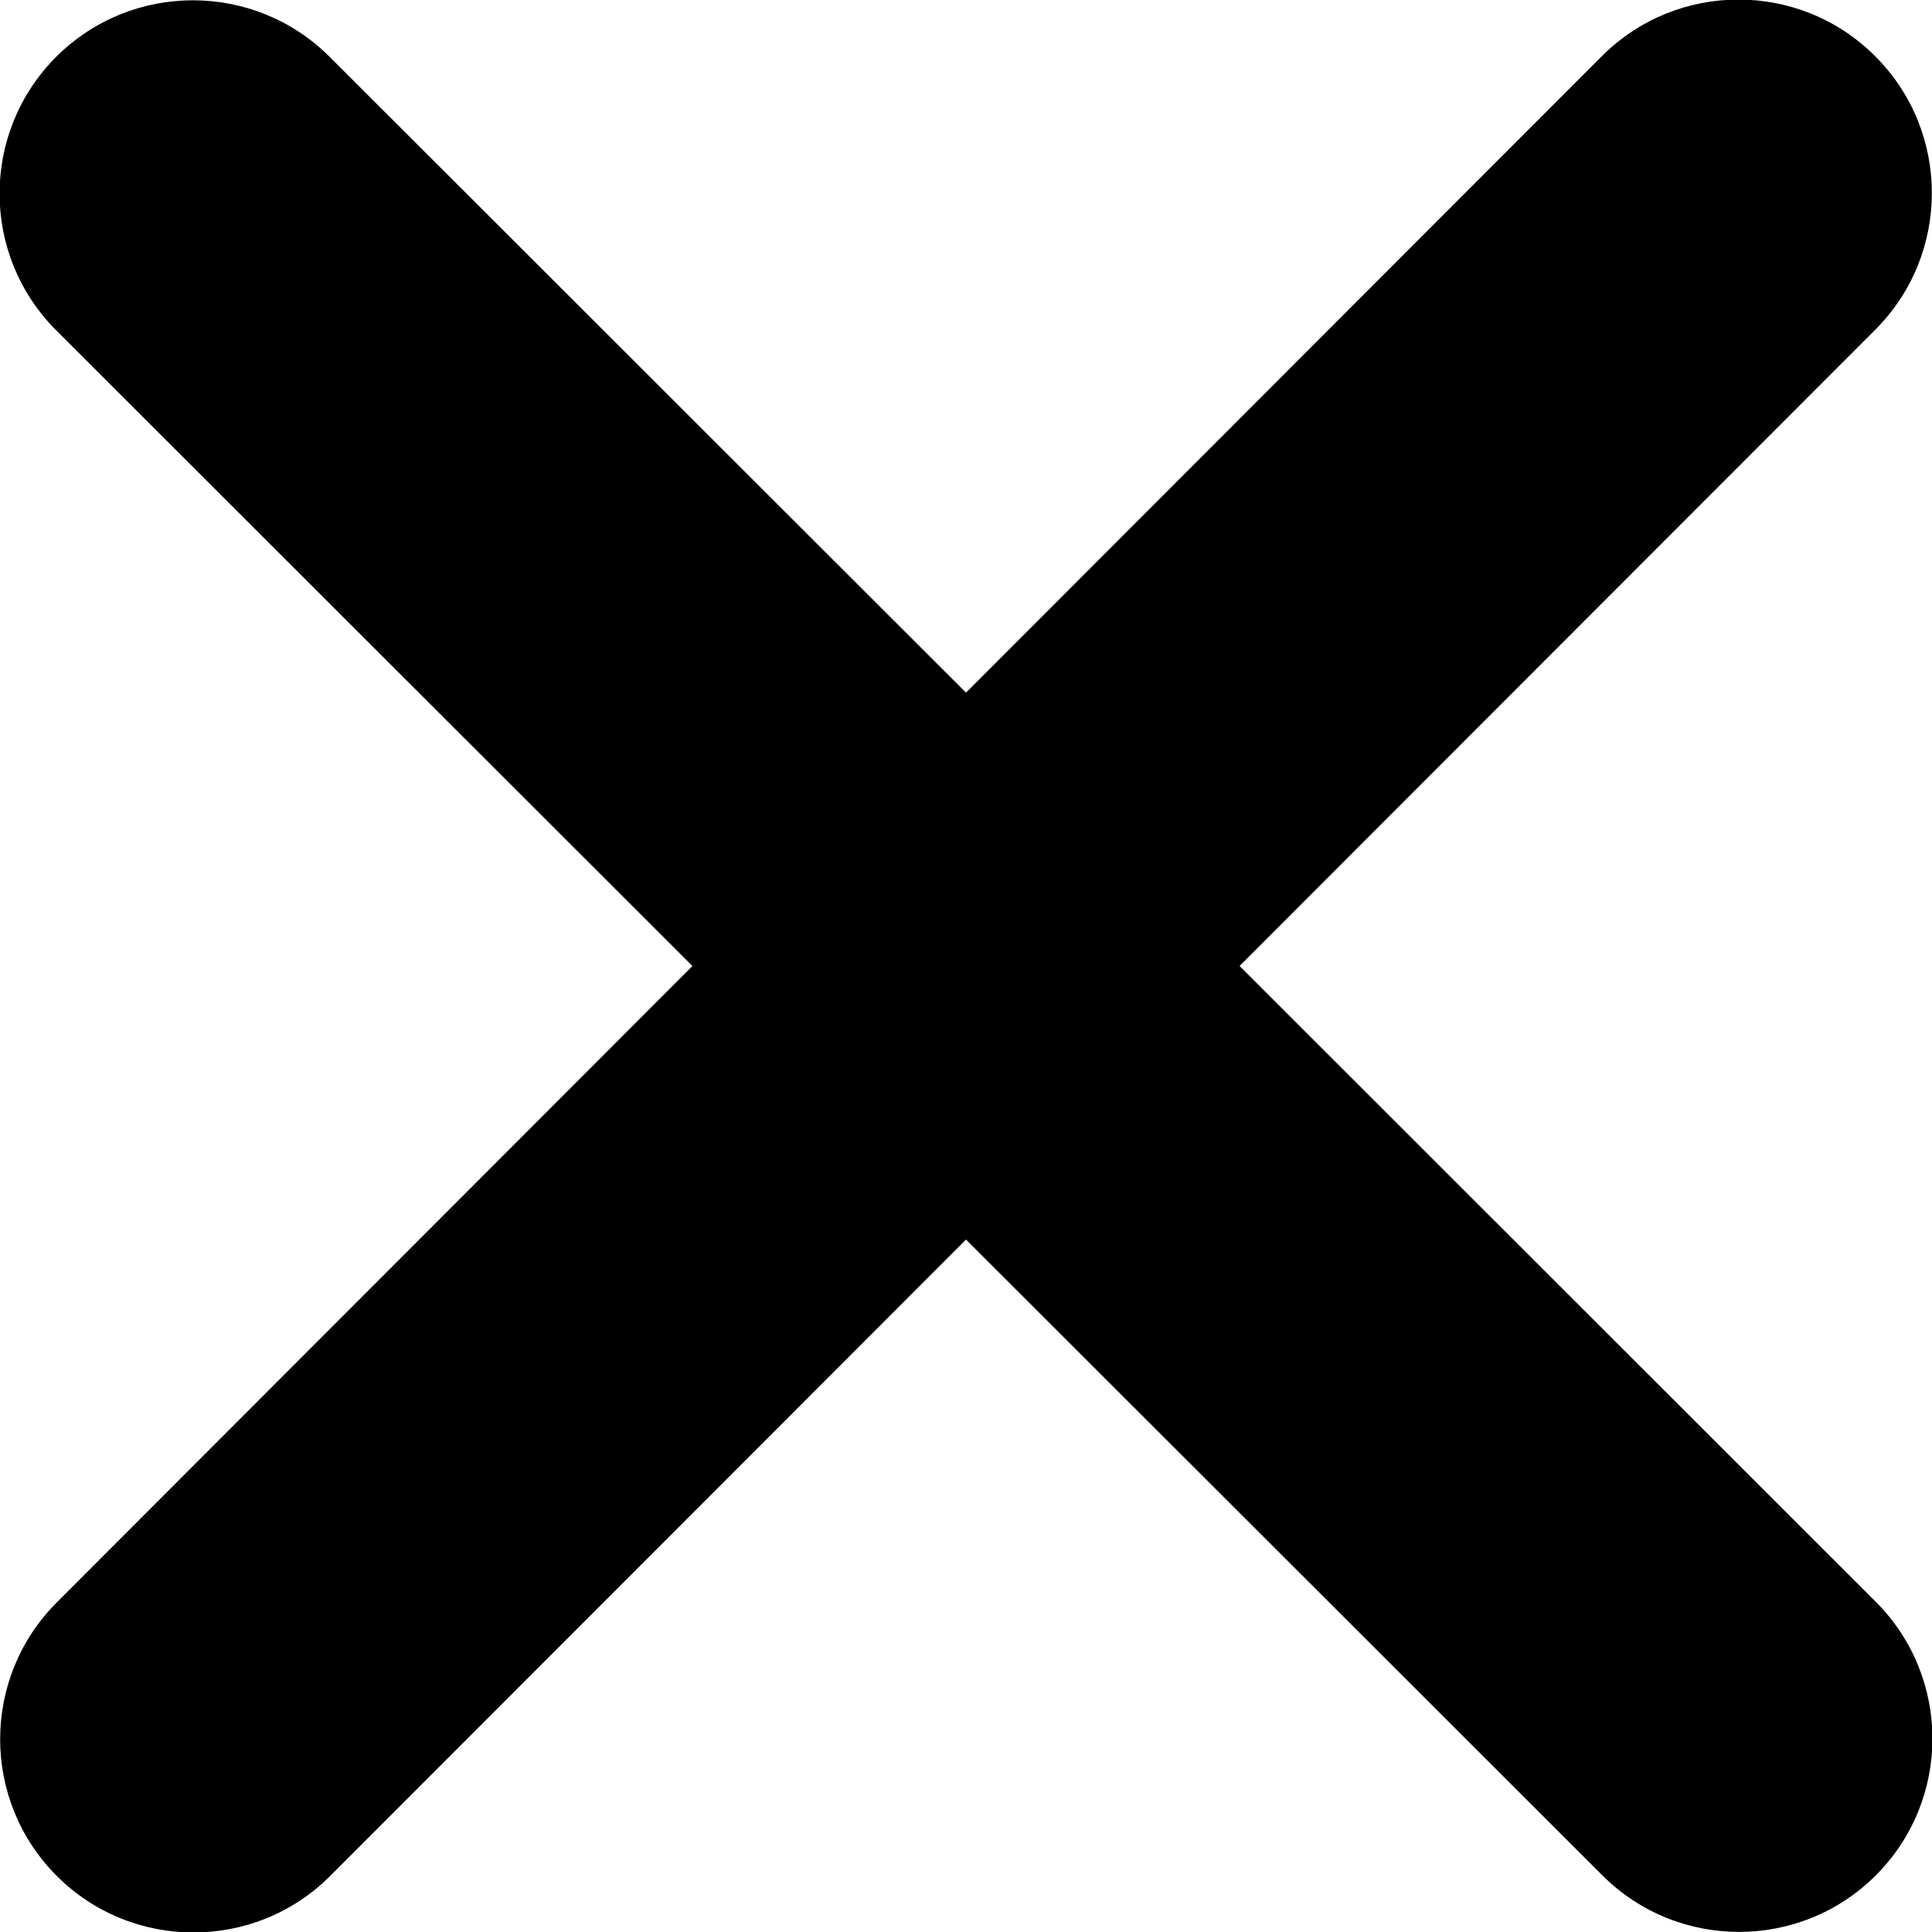
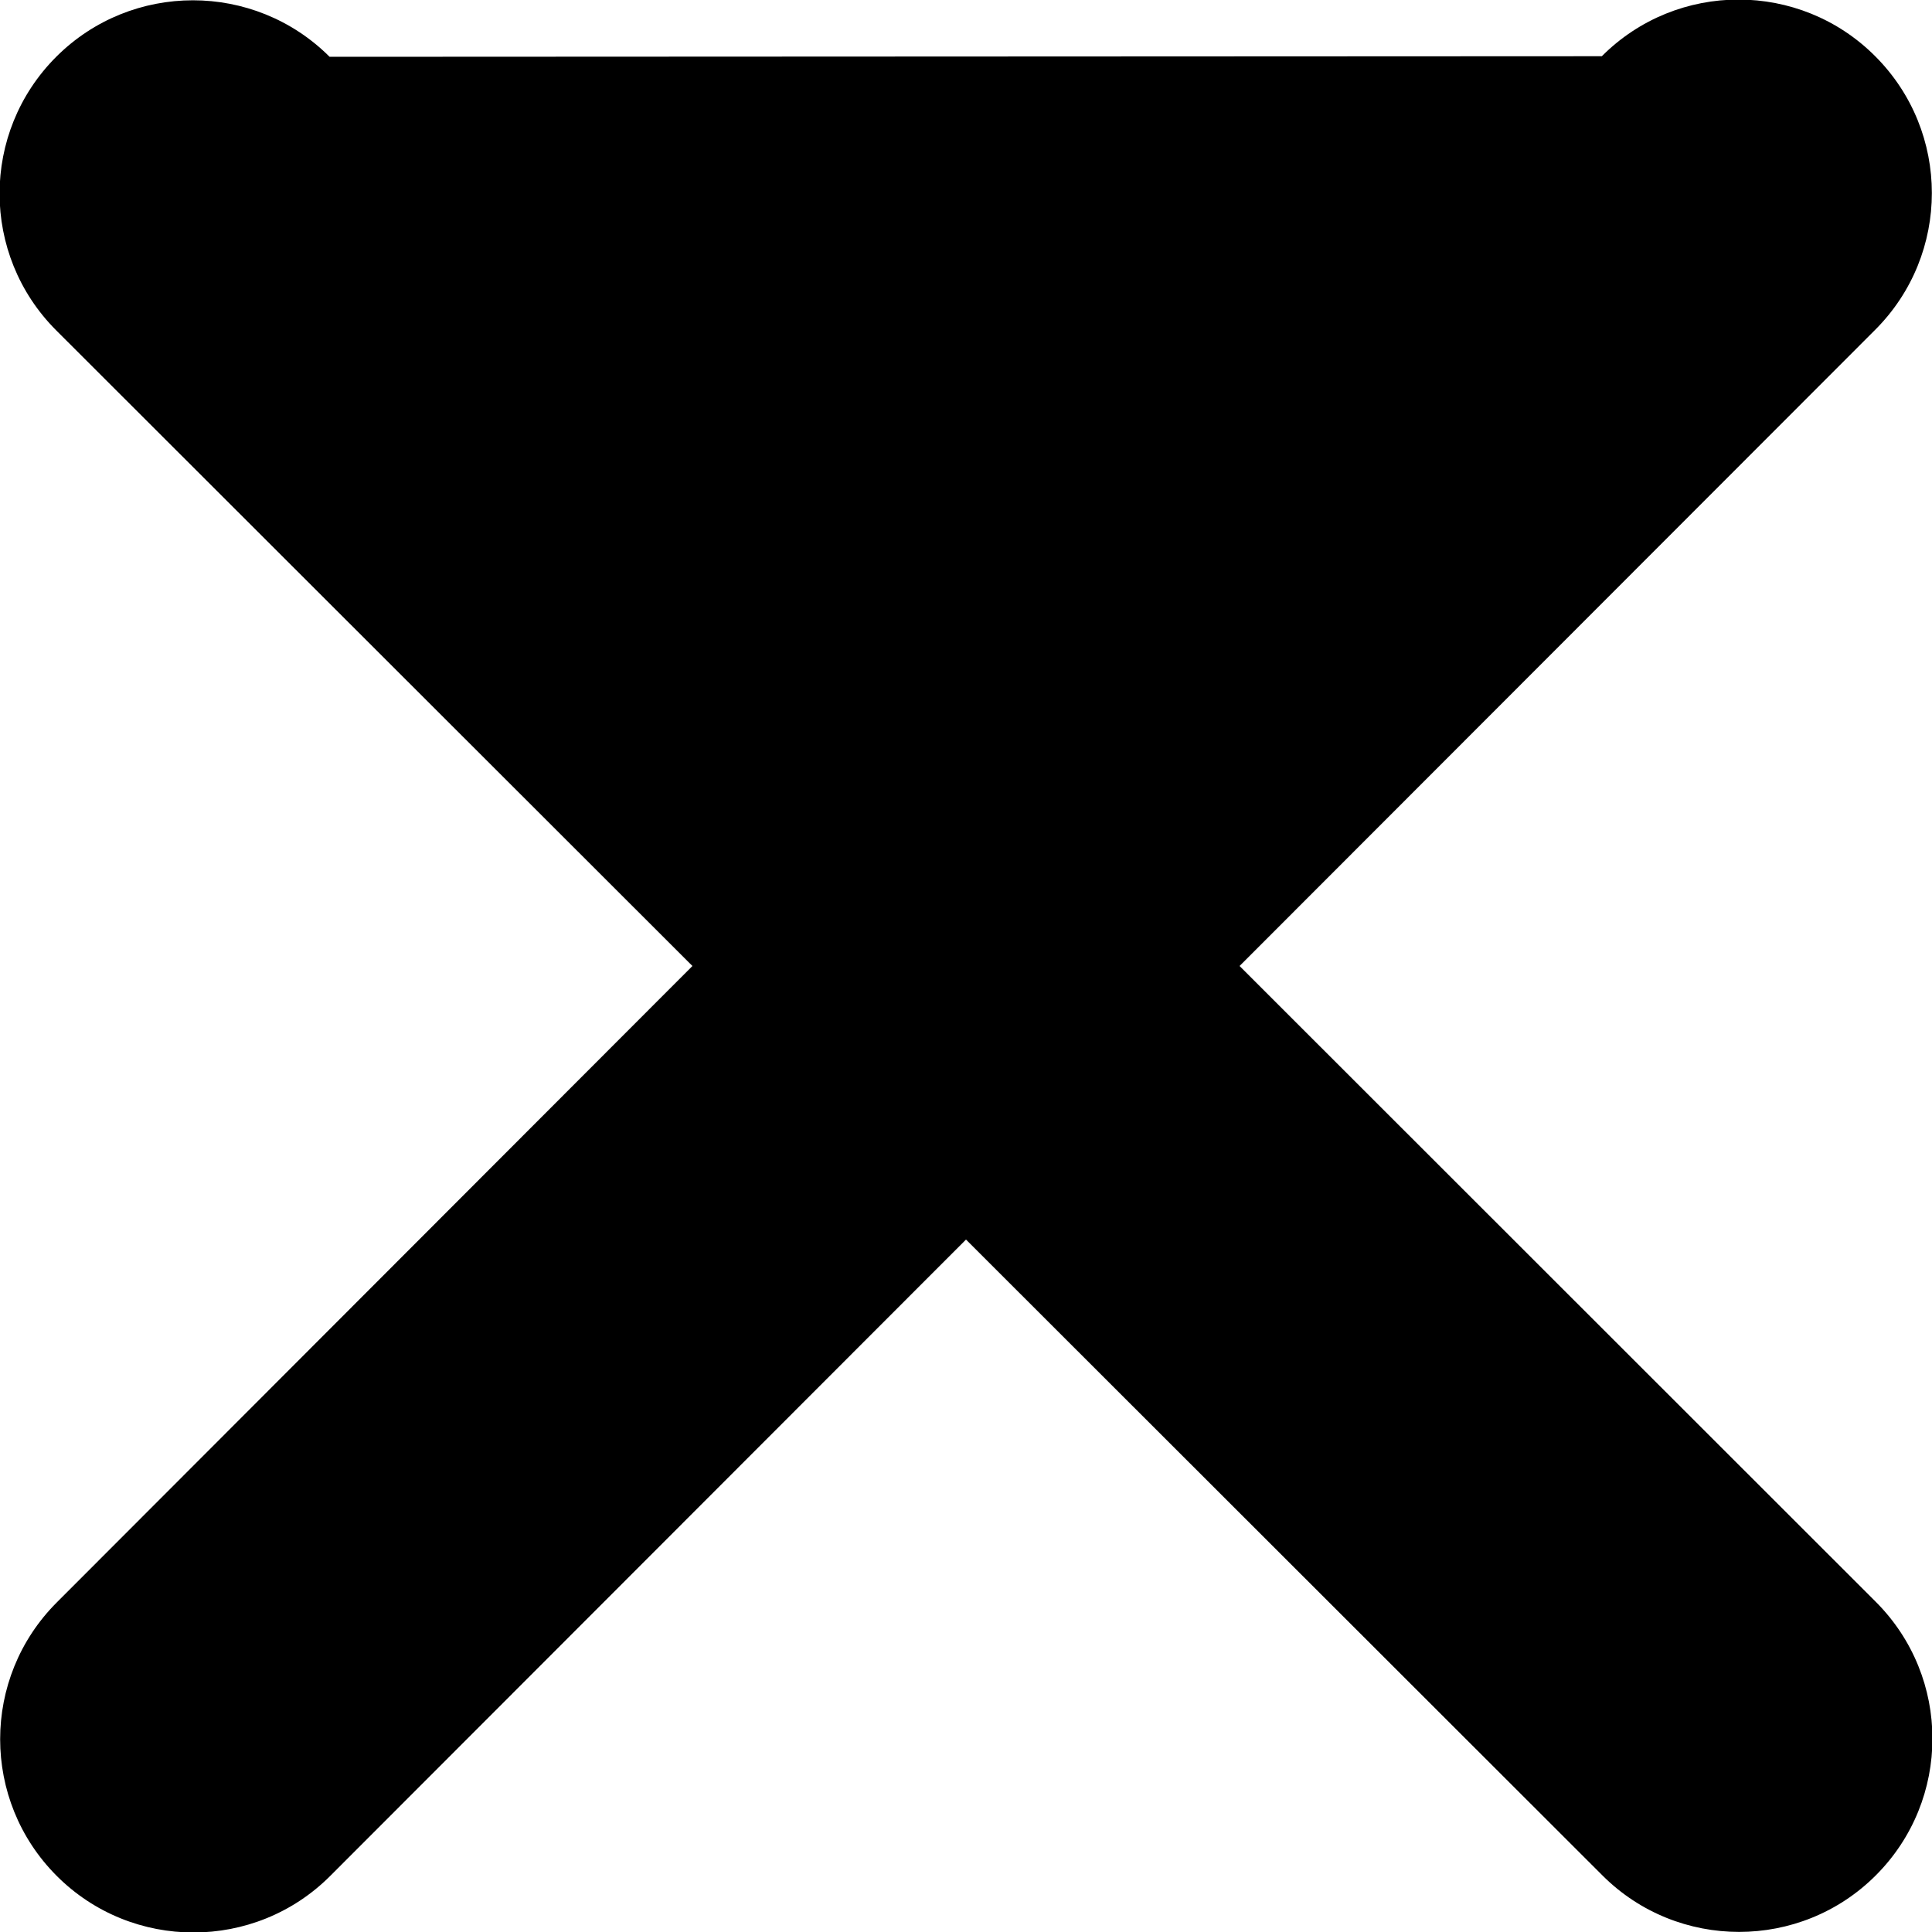
<svg xmlns="http://www.w3.org/2000/svg" width="10" height="10" viewBox="0 0 10 10" fill="black">
-   <path d="M9.706 1.707C10.097 1.316 10.097 0.682 9.706 0.291C9.316 -0.1 8.681 -0.1 8.291 0.291L5 3.585L1.706 0.294C1.316 -0.096 0.681 -0.096 0.291 0.294C-0.1 0.685 -0.1 1.319 0.291 1.71L3.584 5L0.294 8.294C-0.097 8.685 -0.097 9.319 0.294 9.71C0.684 10.1 1.319 10.1 1.709 9.71L5 6.416L8.294 9.707C8.684 10.097 9.319 10.097 9.709 9.707C10.1 9.316 10.1 8.682 9.709 8.291L6.416 5L9.706 1.707Z" />
+   <path d="M9.706 1.707C10.097 1.316 10.097 0.682 9.706 0.291C9.316 -0.1 8.681 -0.1 8.291 0.291L1.706 0.294C1.316 -0.096 0.681 -0.096 0.291 0.294C-0.1 0.685 -0.1 1.319 0.291 1.71L3.584 5L0.294 8.294C-0.097 8.685 -0.097 9.319 0.294 9.71C0.684 10.1 1.319 10.1 1.709 9.71L5 6.416L8.294 9.707C8.684 10.097 9.319 10.097 9.709 9.707C10.1 9.316 10.1 8.682 9.709 8.291L6.416 5L9.706 1.707Z" />
</svg>